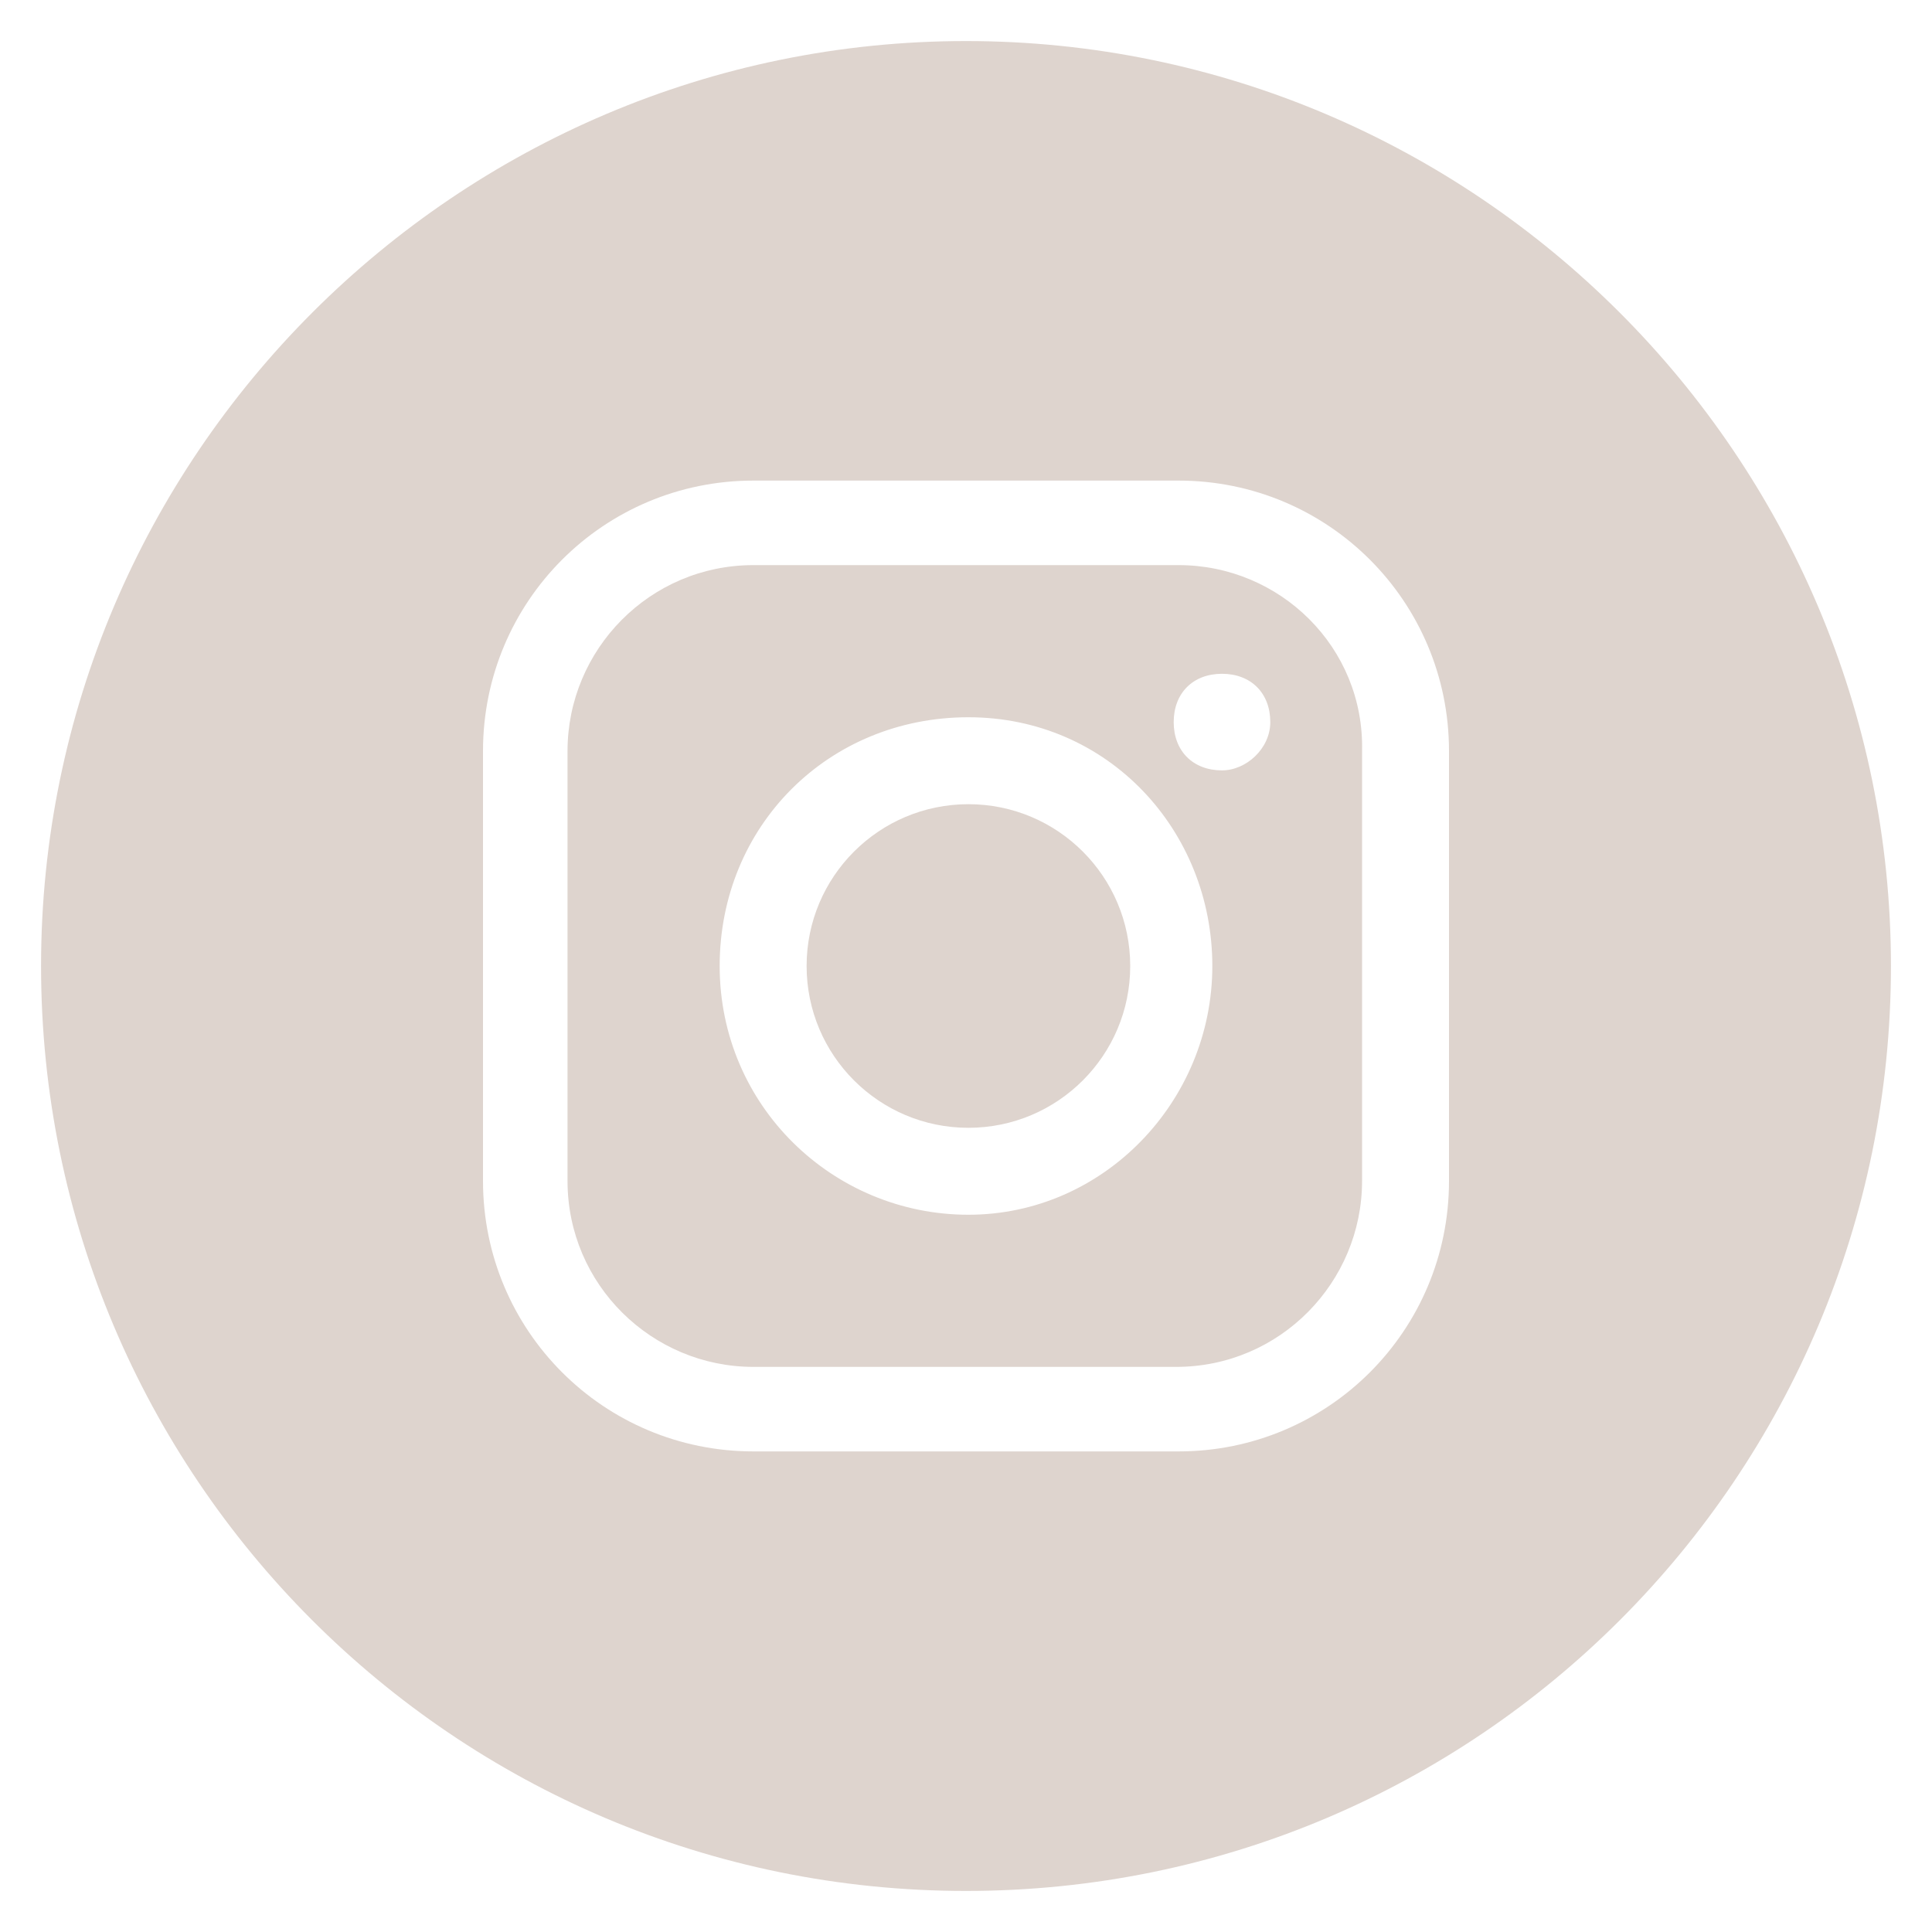
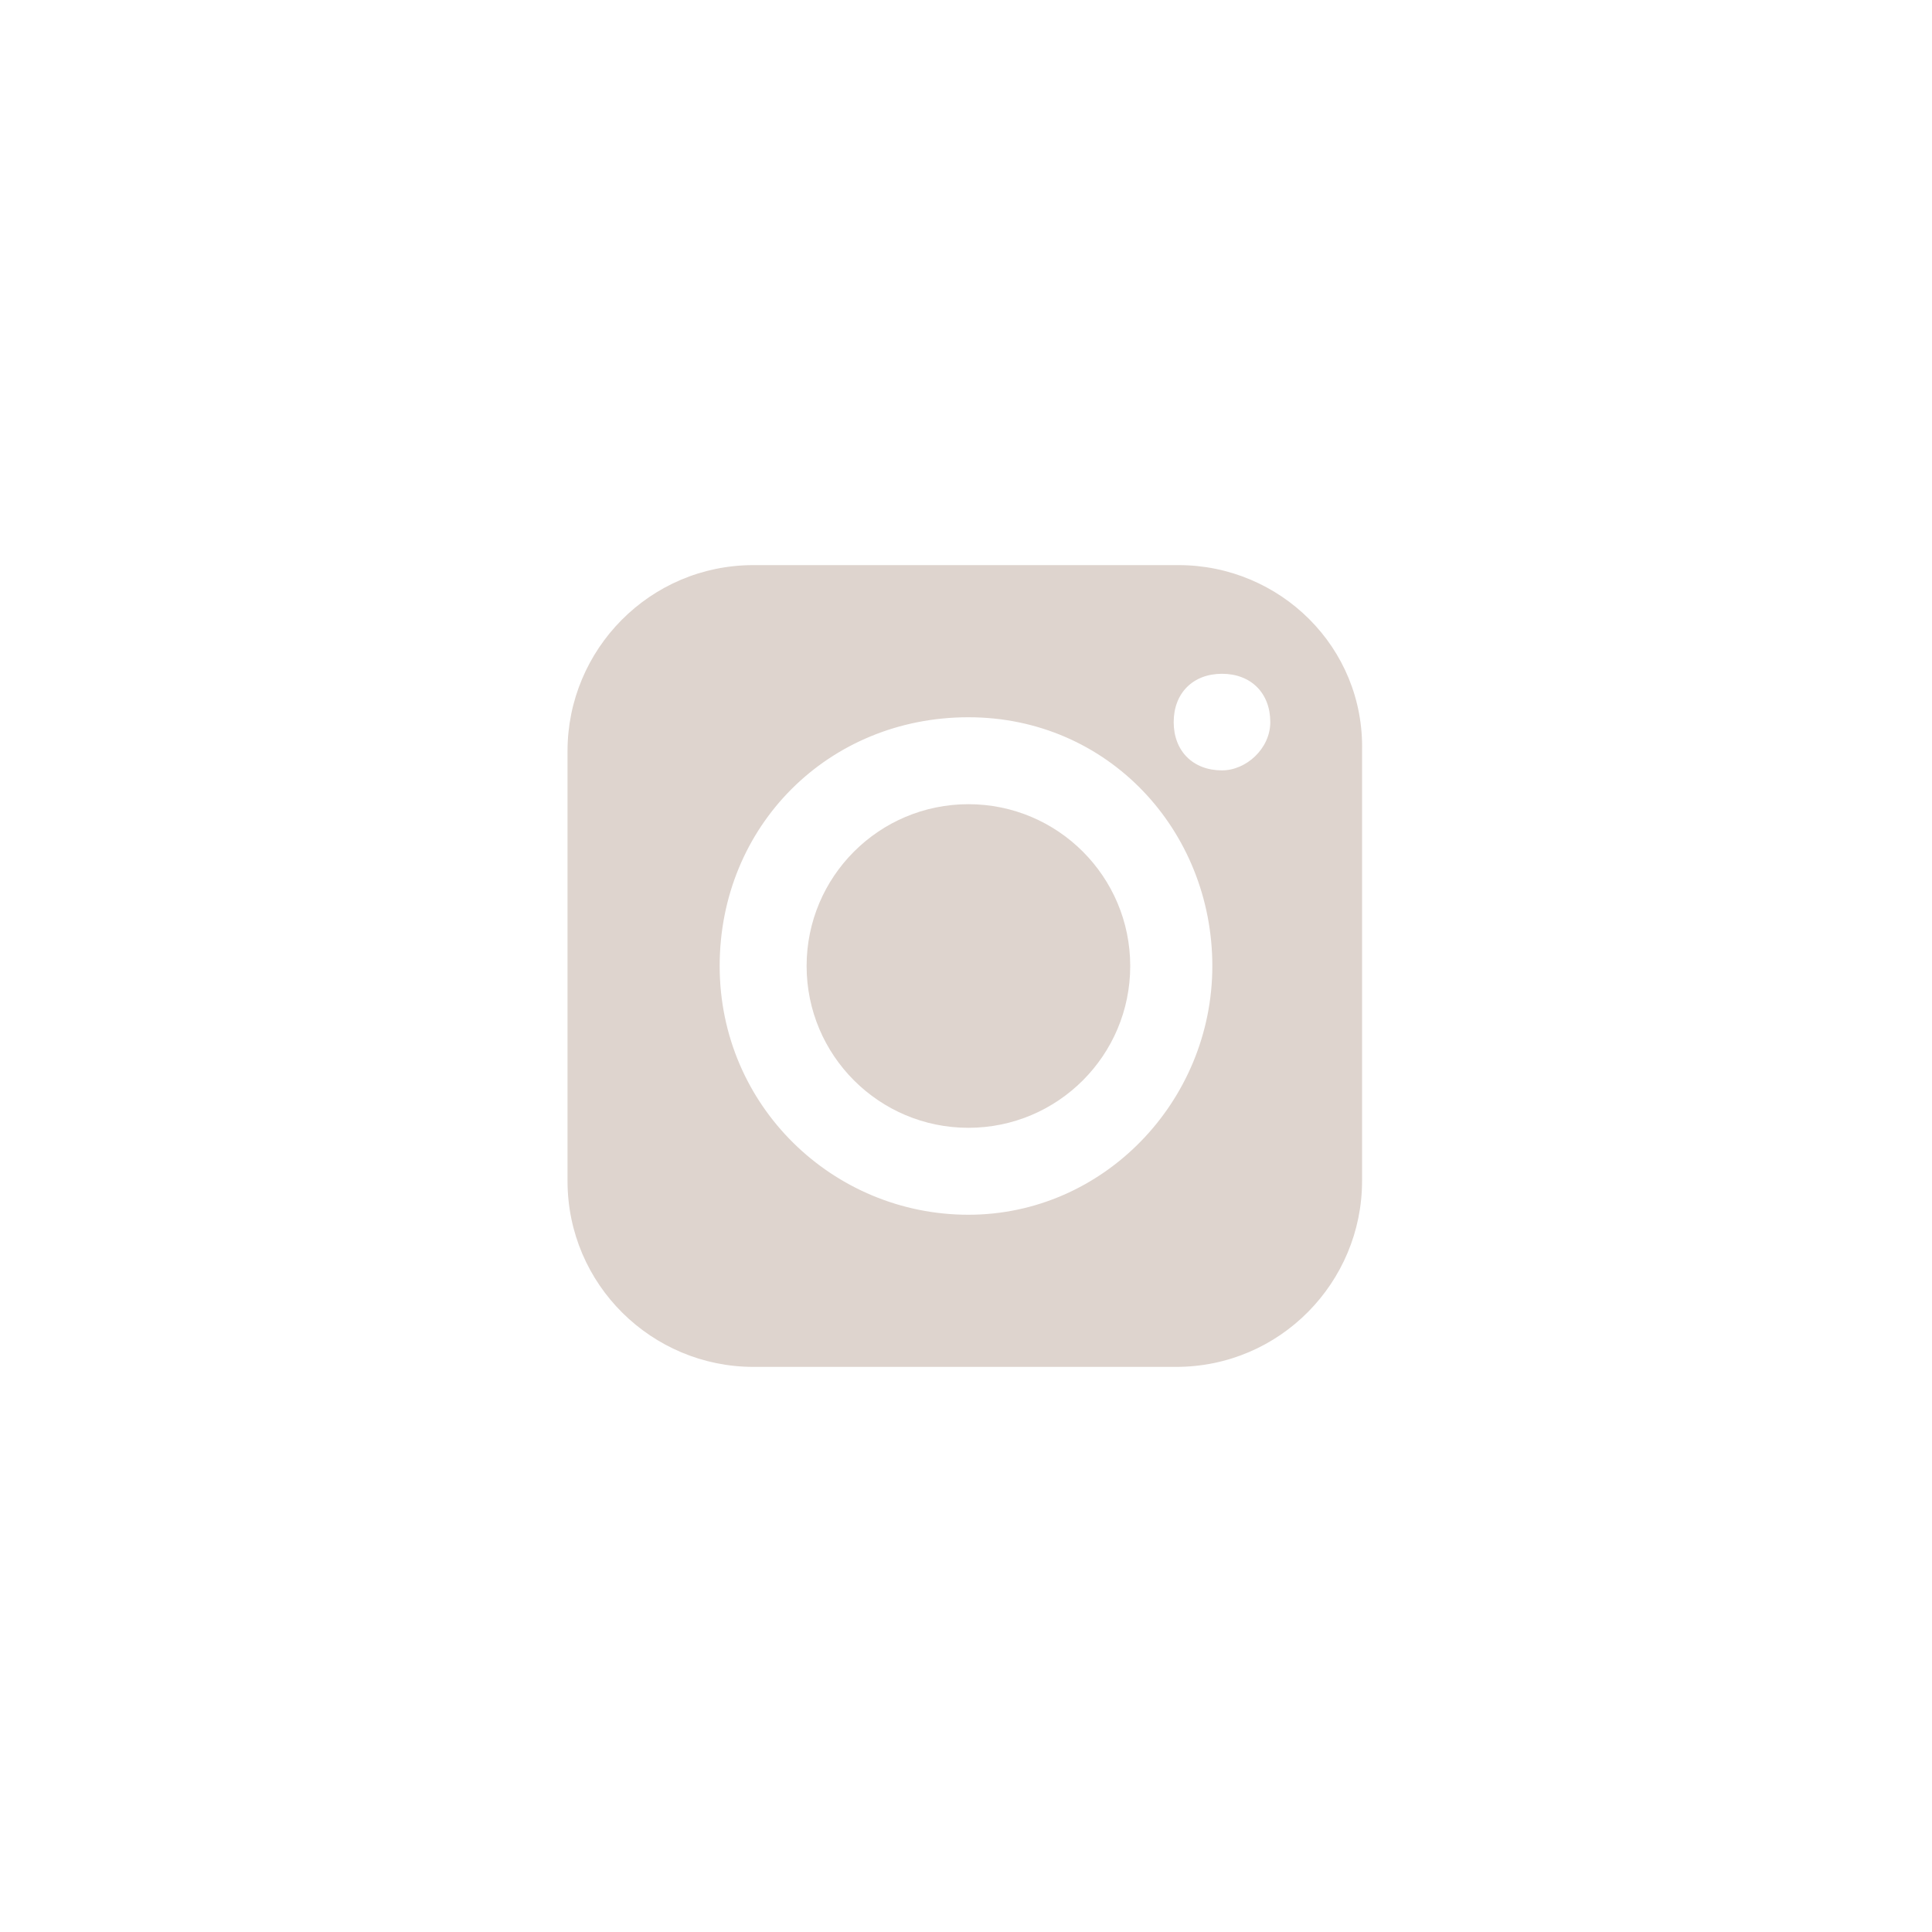
<svg xmlns="http://www.w3.org/2000/svg" version="1.1" id="FB" x="0px" y="0px" viewBox="0 0 80 80" style="enable-background:new 0 0 80 80;" xml:space="preserve">
  <g style="fill:#DED4CE">
    <path d="M50.6,31.9c-1.2,0-2-0.8-2-2c0-1.2,0.8-2,2-2s2,0.8,2,2C52.6,31,51.6,31.9,50.6,31.9 M40.1,50.3c-5.6,0-10.3-4.5-10.3-10.3   c0-5.8,4.5-10.3,10.3-10.3c5.8,0,10.1,4.7,10.1,10.3C50.2,45.6,45.7,50.3,40.1,50.3 M48.8,23.4H31.2c-4.3,0-7.7,3.5-7.7,7.7v17.8   c0,4.3,3.5,7.7,7.7,7.7h17.5c4.3,0,7.7-3.5,7.7-7.7V31.1C56.5,26.8,53,23.4,48.8,23.4" />
-     <path d="M60,48.9c0,6.2-5,11.2-11.2,11.2H31.2c-6.2,0-11.2-5-11.2-11.2V31.1c0-6.2,5-11.2,11.2-11.2h17.6c6.2,0,11.2,5,11.2,11.2   V48.9z M40,1.7C18.9,1.7,1.7,18.9,1.7,40c0,21.1,17.1,38.3,38.3,38.3S78.3,61.1,78.3,40C78.3,18.9,61.1,1.7,40,1.7" />
    <path d="M40.1,33.3c-3.7,0-6.7,3-6.7,6.7c0,3.7,3,6.7,6.7,6.7c3.7,0,6.7-3,6.7-6.7C46.8,36.3,43.8,33.3,40.1,33.3" />
  </g>
</svg>